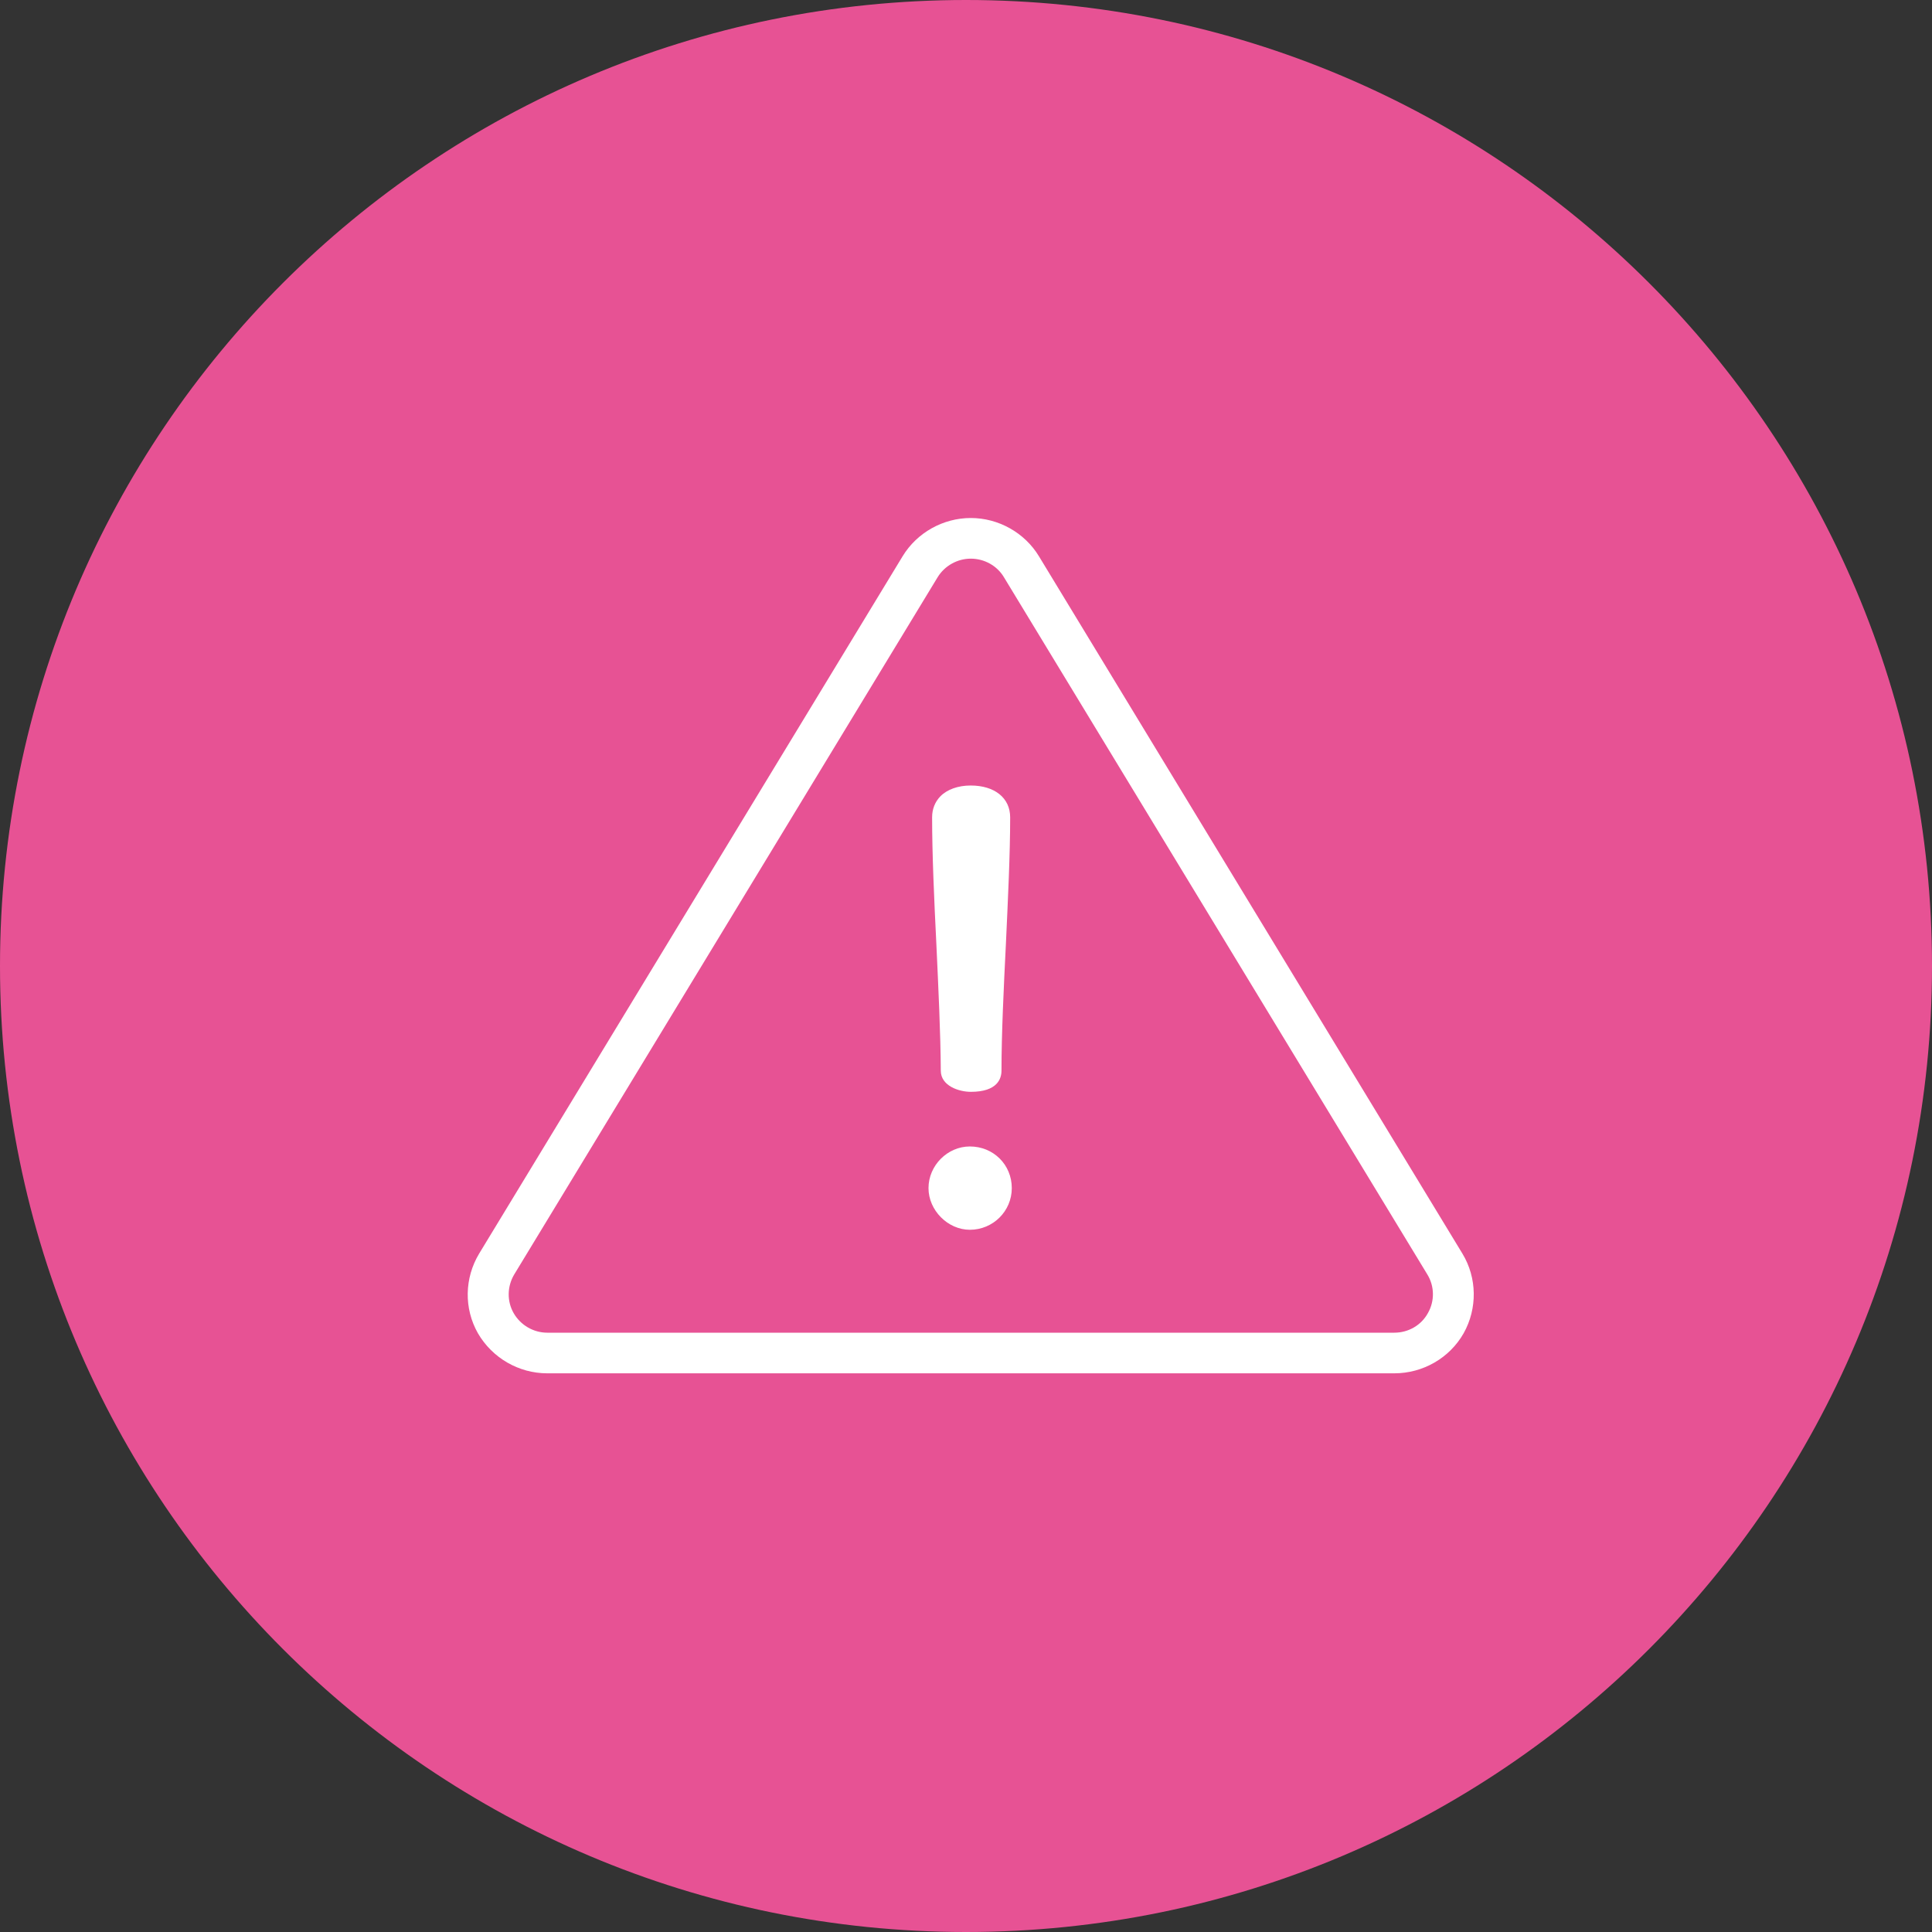
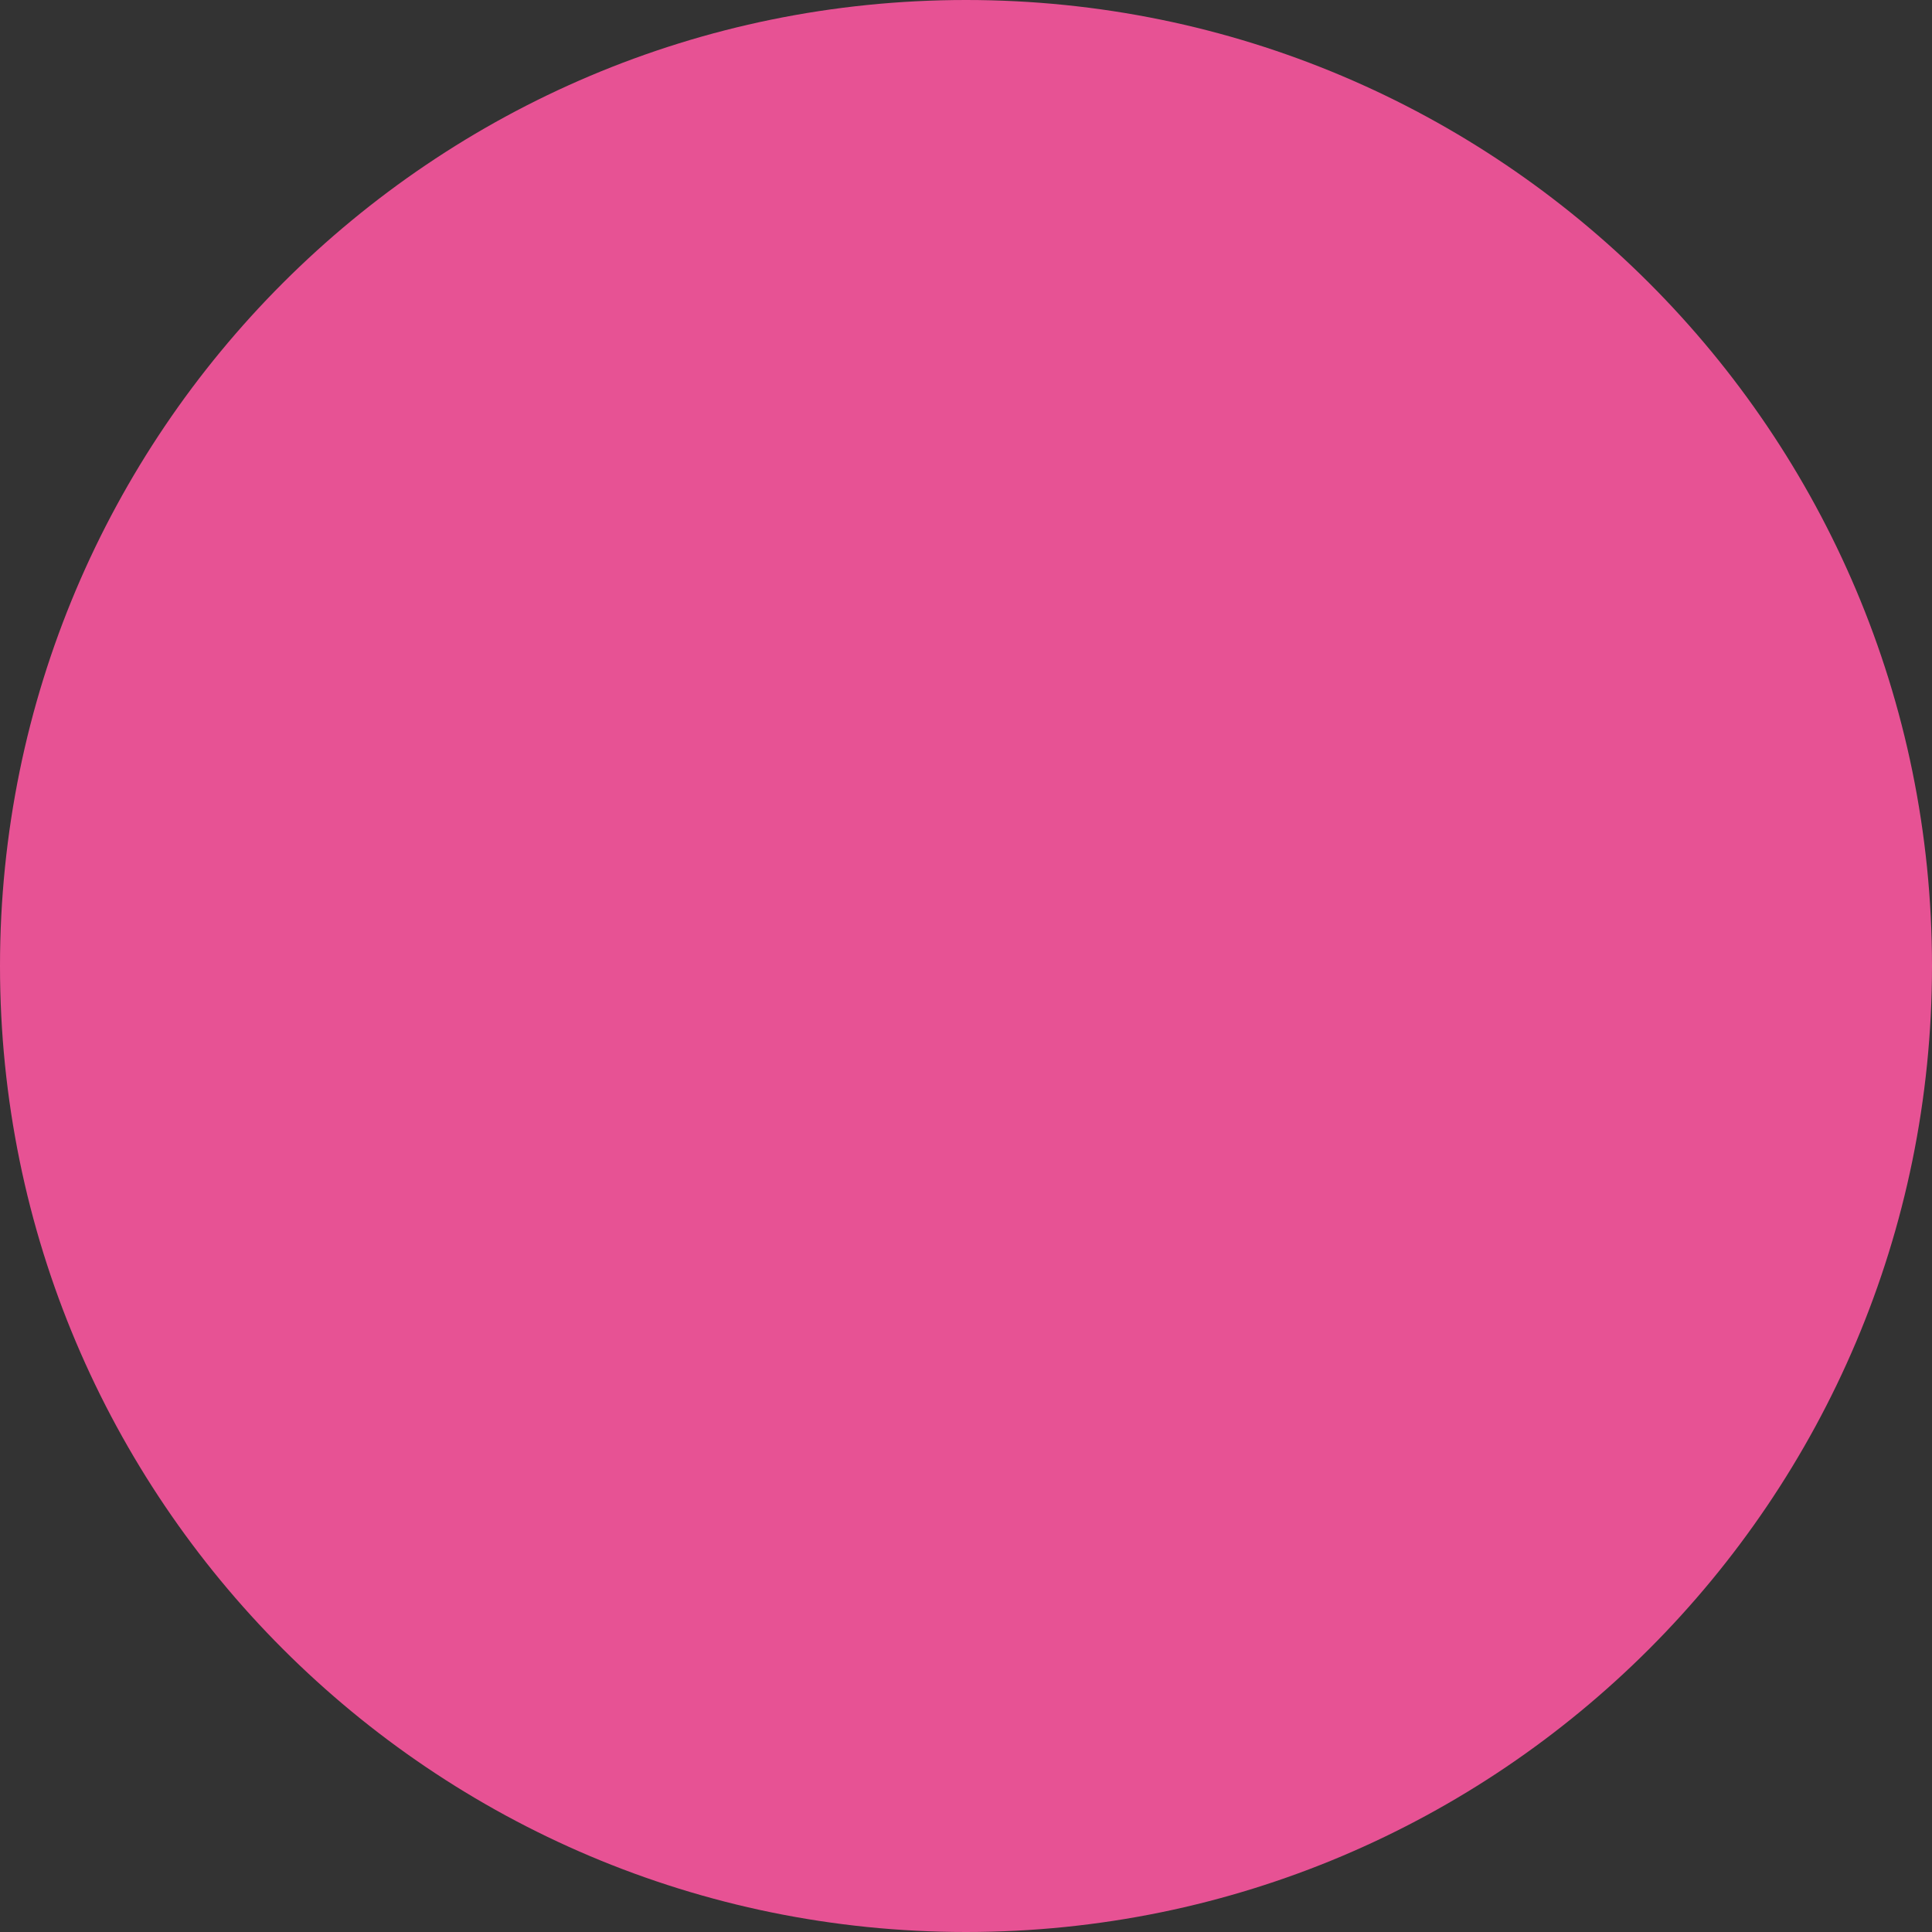
<svg xmlns="http://www.w3.org/2000/svg" width="100" height="100" viewBox="0 0 100 100" fill="none">
  <rect x="0" y="0" width="100" height="100" fill="#333333" stroke="none" />
  <path d="M0 50C0 22.386 22.386 0 50 0V0C77.614 0 100 22.386 100 50V50C100 77.614 77.614 100 50 100V100C22.386 100 0 77.614 0 50V50Z" fill="#E75294" />
  <g clip-path="url(#clip0)">
-     <path d="M24.801 64.886L46.719 28.792C47.461 27.569 48.817 26.812 50.247 26.812C51.677 26.812 53.034 27.569 53.775 28.792L75.694 64.886C76.456 66.14 76.477 67.726 75.757 69.011C75.026 70.296 73.648 71.083 72.166 71.083H28.328C26.846 71.083 25.479 70.285 24.738 69.011C24.007 67.726 24.039 66.15 24.801 64.886ZM26.585 67.964C26.94 68.586 27.608 68.98 28.328 68.98H72.166C72.897 68.98 73.565 68.596 73.909 67.964C74.264 67.342 74.254 66.575 73.878 65.964L51.959 29.87C51.604 29.279 50.947 28.916 50.247 28.916C49.559 28.916 48.901 29.279 48.536 29.87L26.617 65.964C26.251 66.575 26.23 67.342 26.585 67.964Z" fill="white" />
    <path d="M48.465 48.844C48.351 46.565 48.246 44.202 48.246 42.306C48.246 41.881 48.392 41.508 48.674 41.217C49.029 40.855 49.603 40.658 50.24 40.658C51.482 40.658 52.286 41.3 52.286 42.306C52.286 44.202 52.171 46.565 52.066 48.844C51.952 51.135 51.837 53.508 51.837 55.415C51.837 55.829 51.628 56.513 50.25 56.513C49.645 56.513 48.695 56.213 48.695 55.415C48.685 53.498 48.57 51.135 48.465 48.844Z" fill="white" />
    <path d="M50.199 59.341C51.42 59.341 52.37 60.285 52.37 61.497C52.37 62.689 51.399 63.653 50.199 63.653C49.061 63.653 48.059 62.647 48.059 61.497C48.059 60.326 49.04 59.341 50.199 59.341Z" fill="white" />
  </g>
  <defs>
    <clipPath id="clip0">
-       <rect width="52.083" height="44.271" fill="white" transform="matrix(-1 0 0 1 76.292 26.812)" />
-     </clipPath>
+       </clipPath>
  </defs>
</svg>